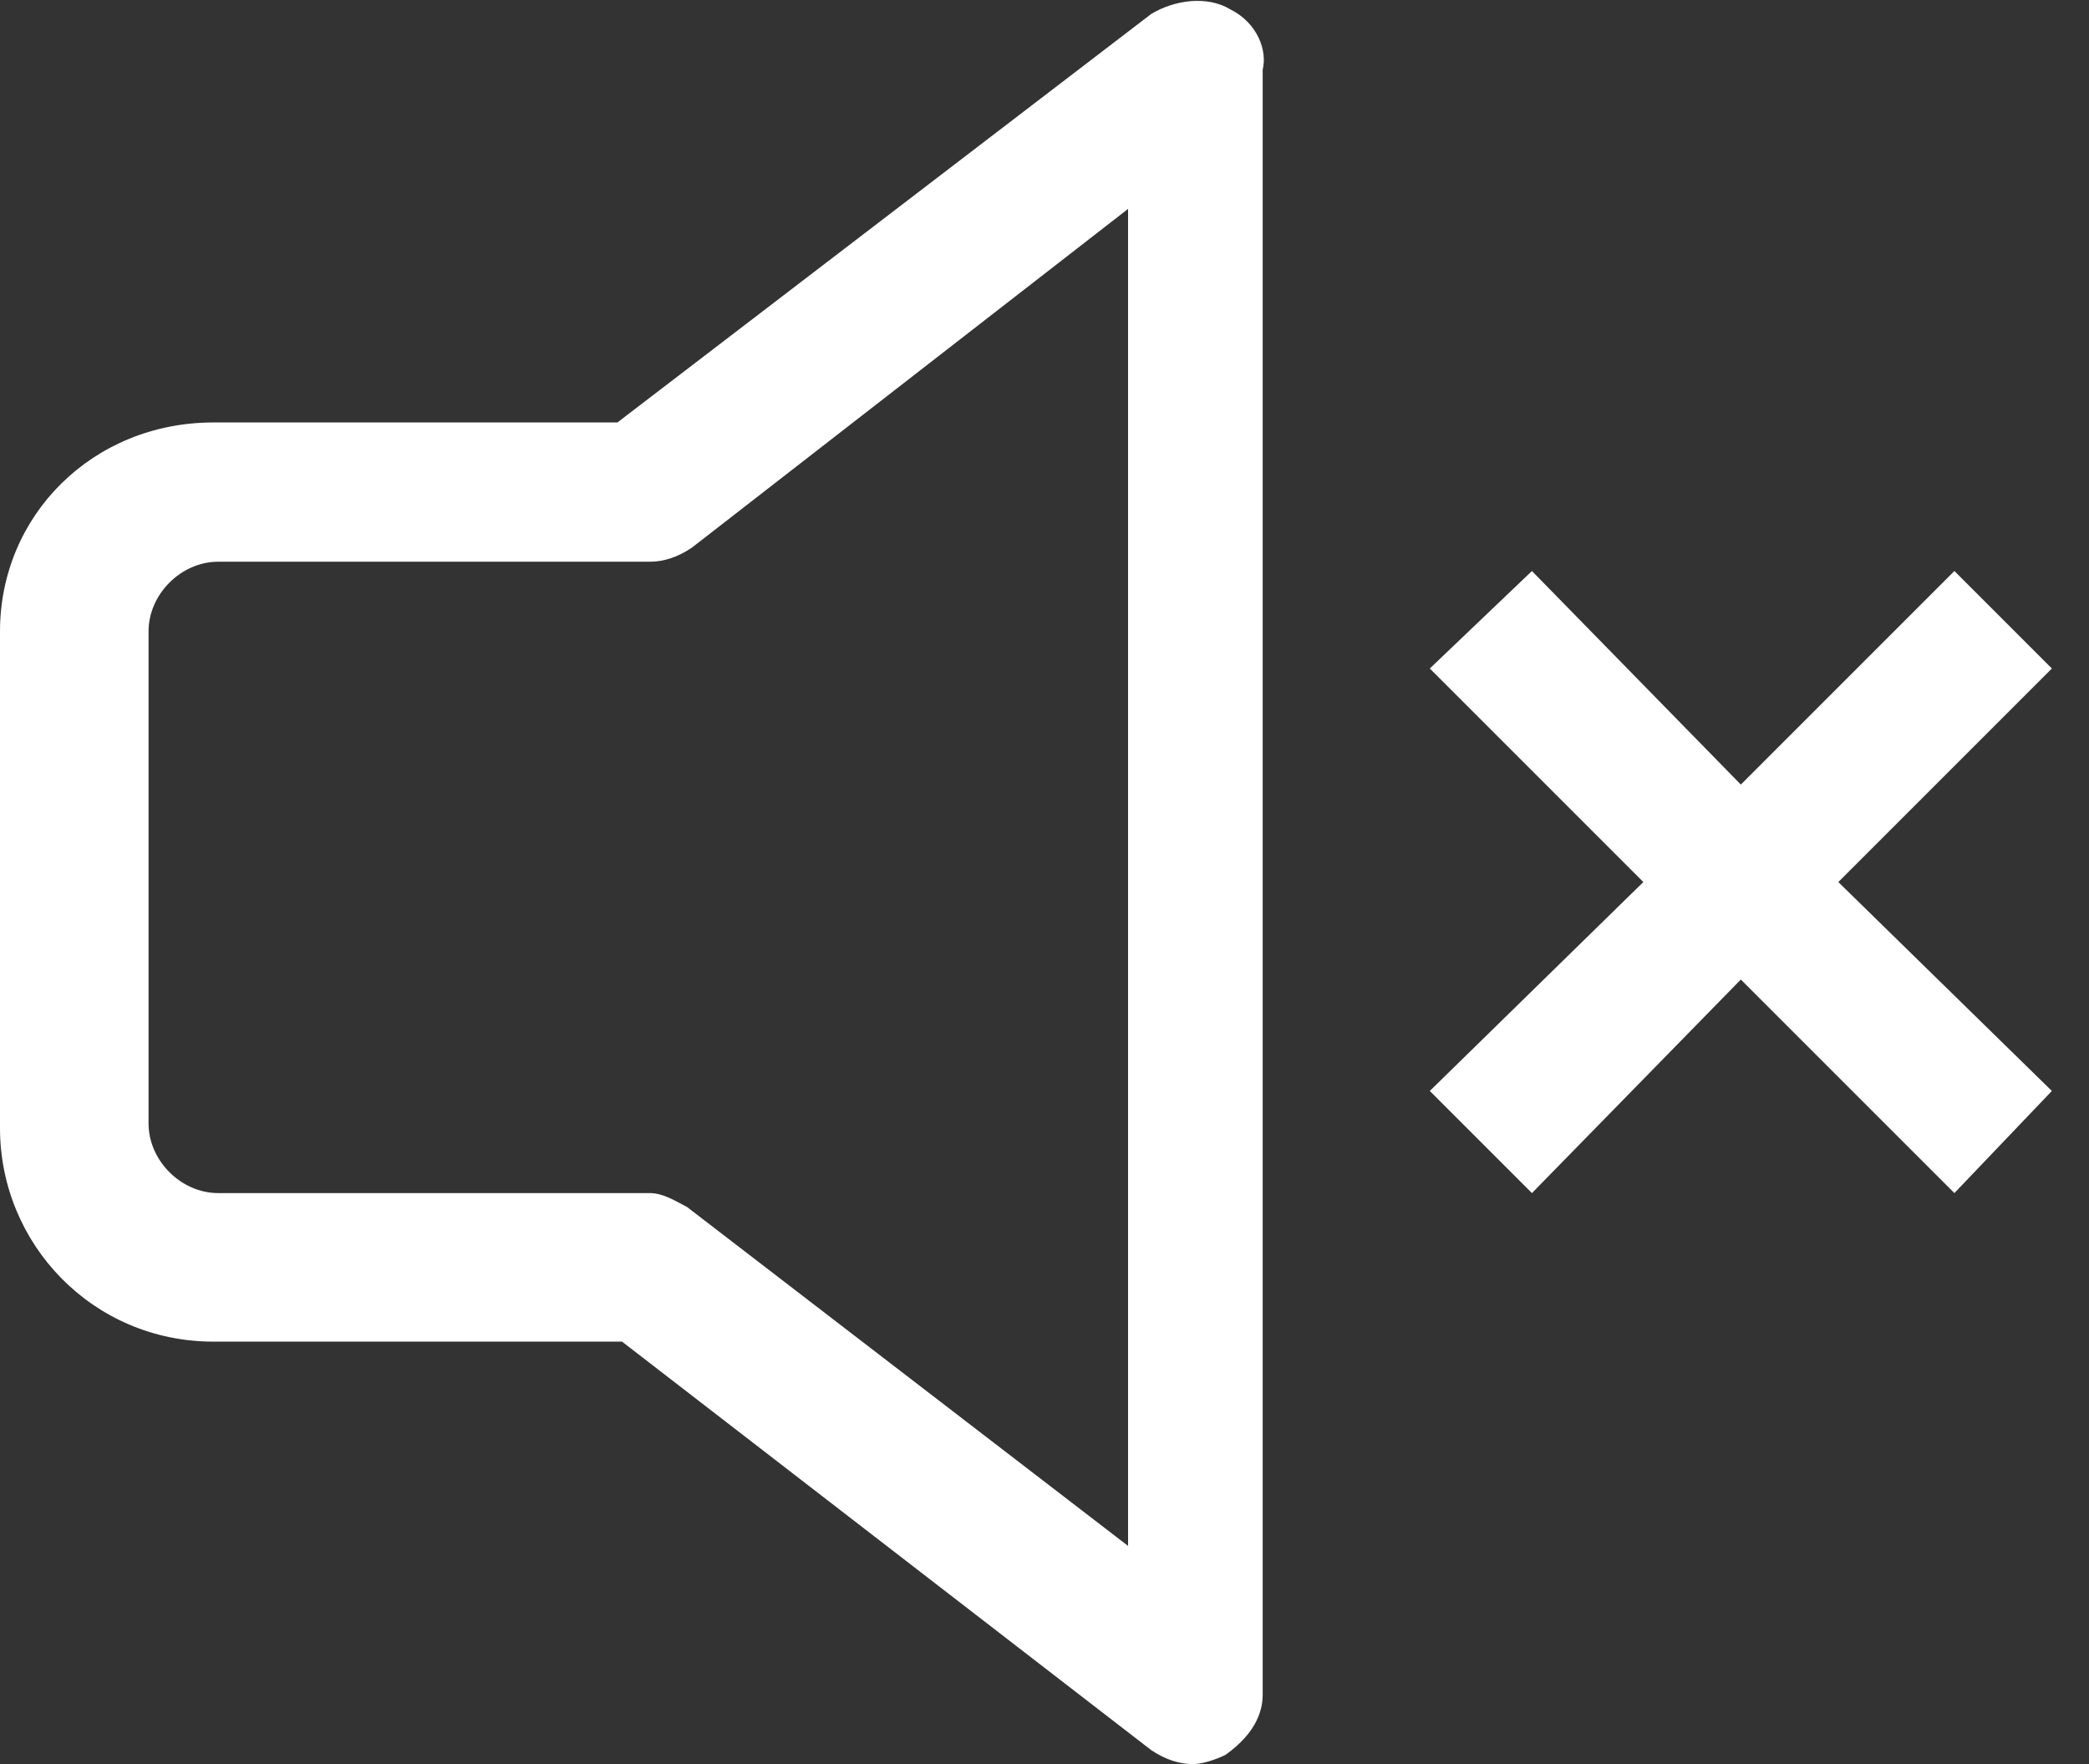
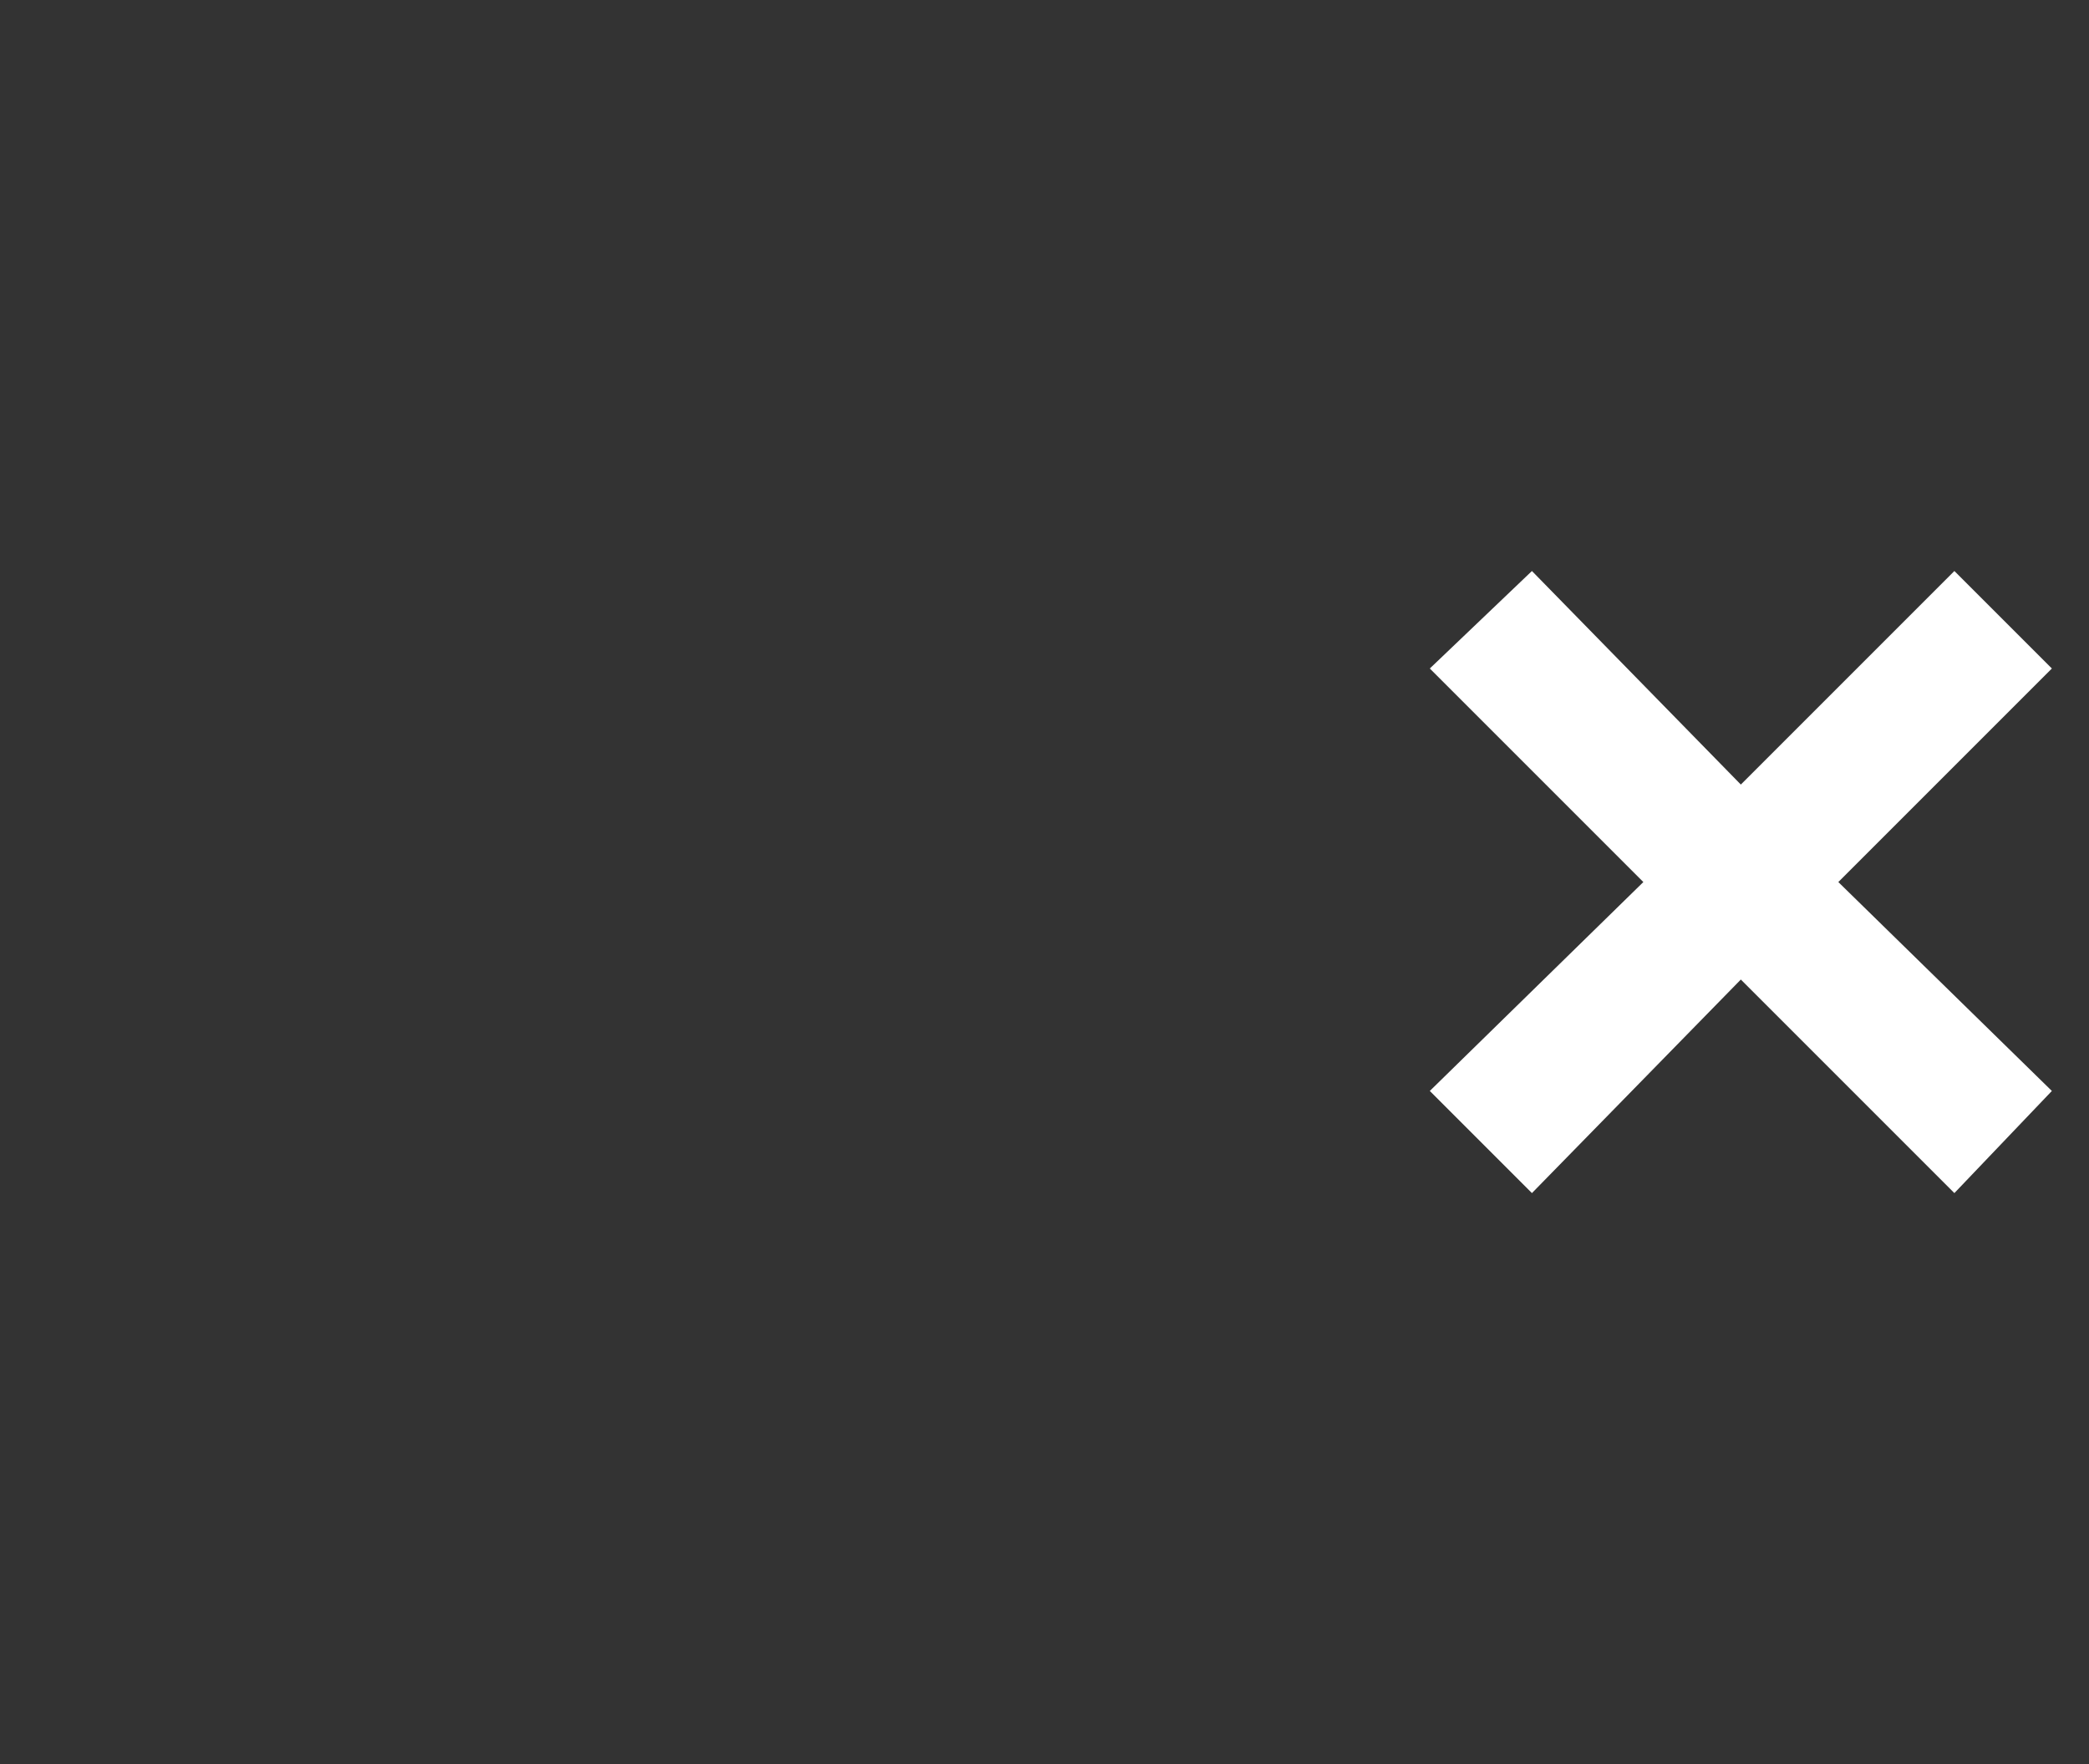
<svg xmlns="http://www.w3.org/2000/svg" enable-background="new 0 0 45 38" version="1.1" viewBox="0 0 45 38" xml:space="preserve">
  <rect x="0" y="0" width="45" height="38" fill="#333333" stroke="none" />
  <style type="text/css">
	.st0{fill:#ffffff;}
</style>
-   <path class="st0" d="m26.5 0.2c-0.5-0.3-1.2-0.2-1.7 0.1l-11.5 8.8h-8.7c-2.6 0-4.6 2-4.6 4.5v10.7c0 2.5 2 4.6 4.6 4.6h8.8l11.4 8.8c0.3 0.2 0.6 0.3 0.9 0.3 0.2 0 0.5-0.1 0.7-0.2 0.7-0.5 0.8-1 0.8-1.3v-35c0.1-0.4-0.1-1-0.7-1.3zm-2.2 4.3v28.8l-9.5-7.3c-0.2-0.1-0.5-0.3-0.8-0.3h-9.3c-0.8 0-1.5-0.7-1.5-1.5v-10.6c0-0.8 0.7-1.5 1.5-1.5h9.3c0.3 0 0.6-0.1 0.9-0.3l9.4-7.3z" />
  <polygon class="st0" points="42.1 12.3 37.5 16.9 33 12.3 30.8 14.4 35.4 19 30.8 23.5 33 25.7 37.5 21.1 42.1 25.7 44.2 23.5 39.6 19 44.2 14.4" />
</svg>